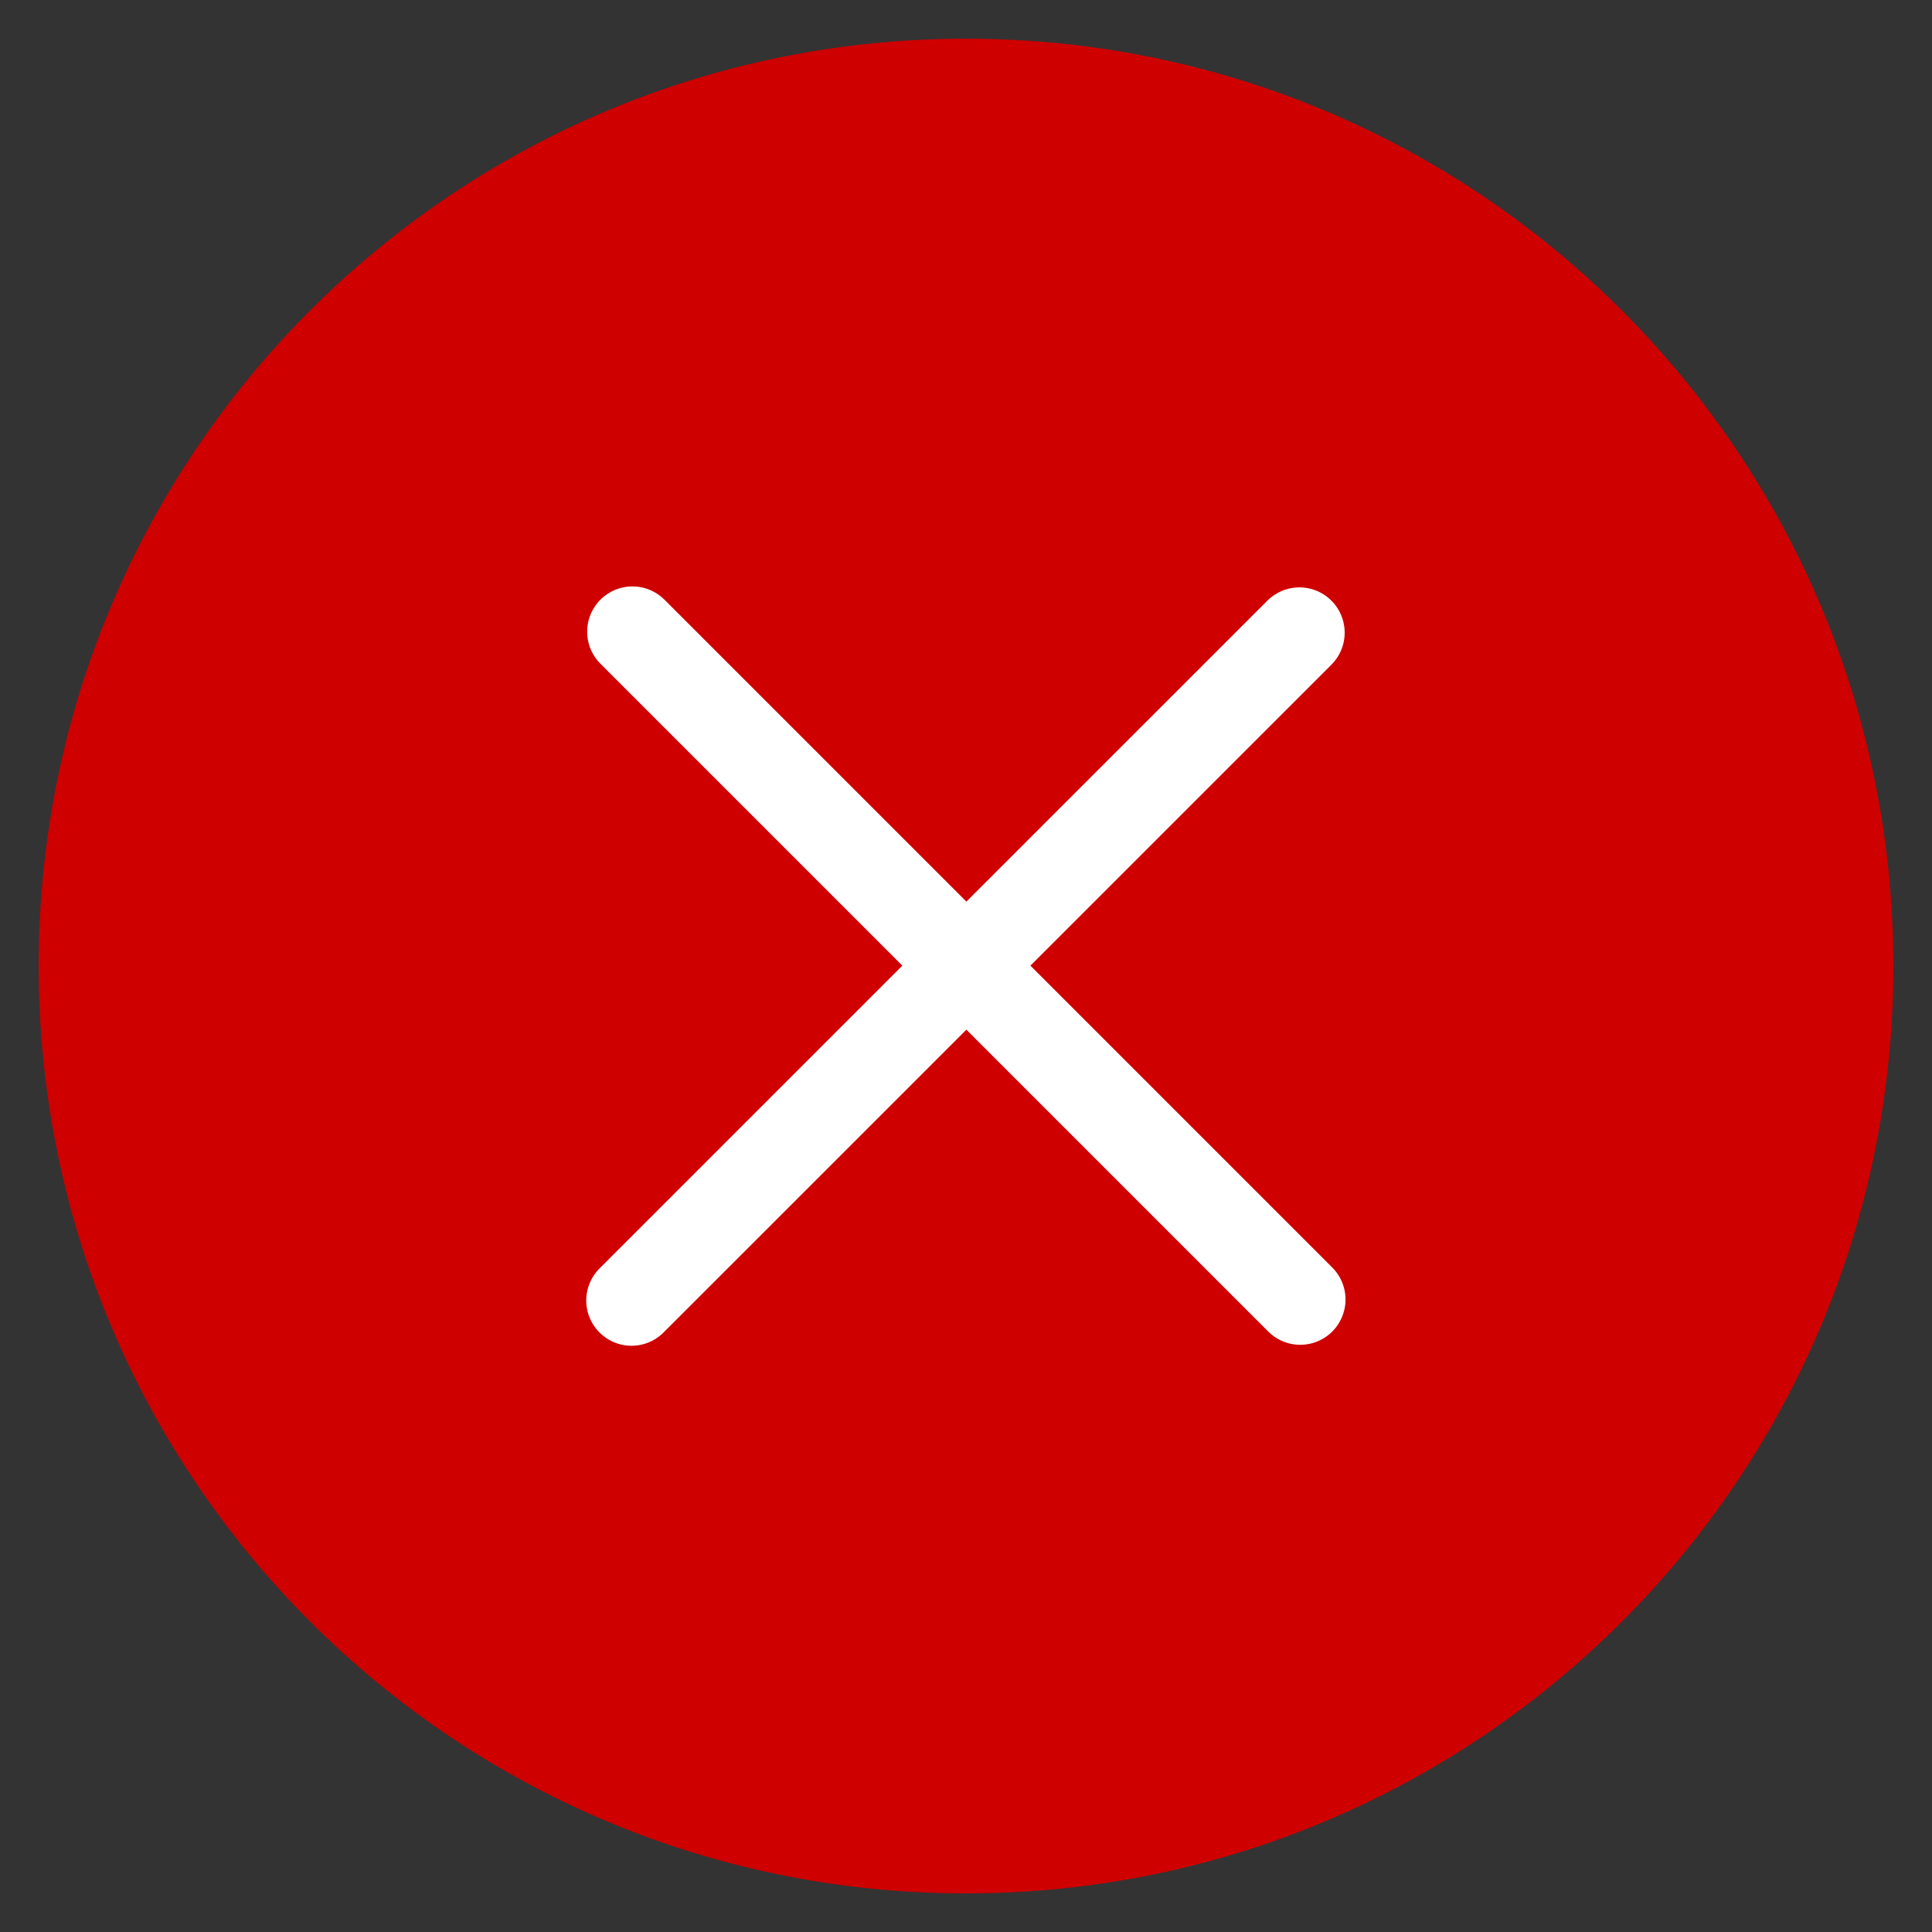
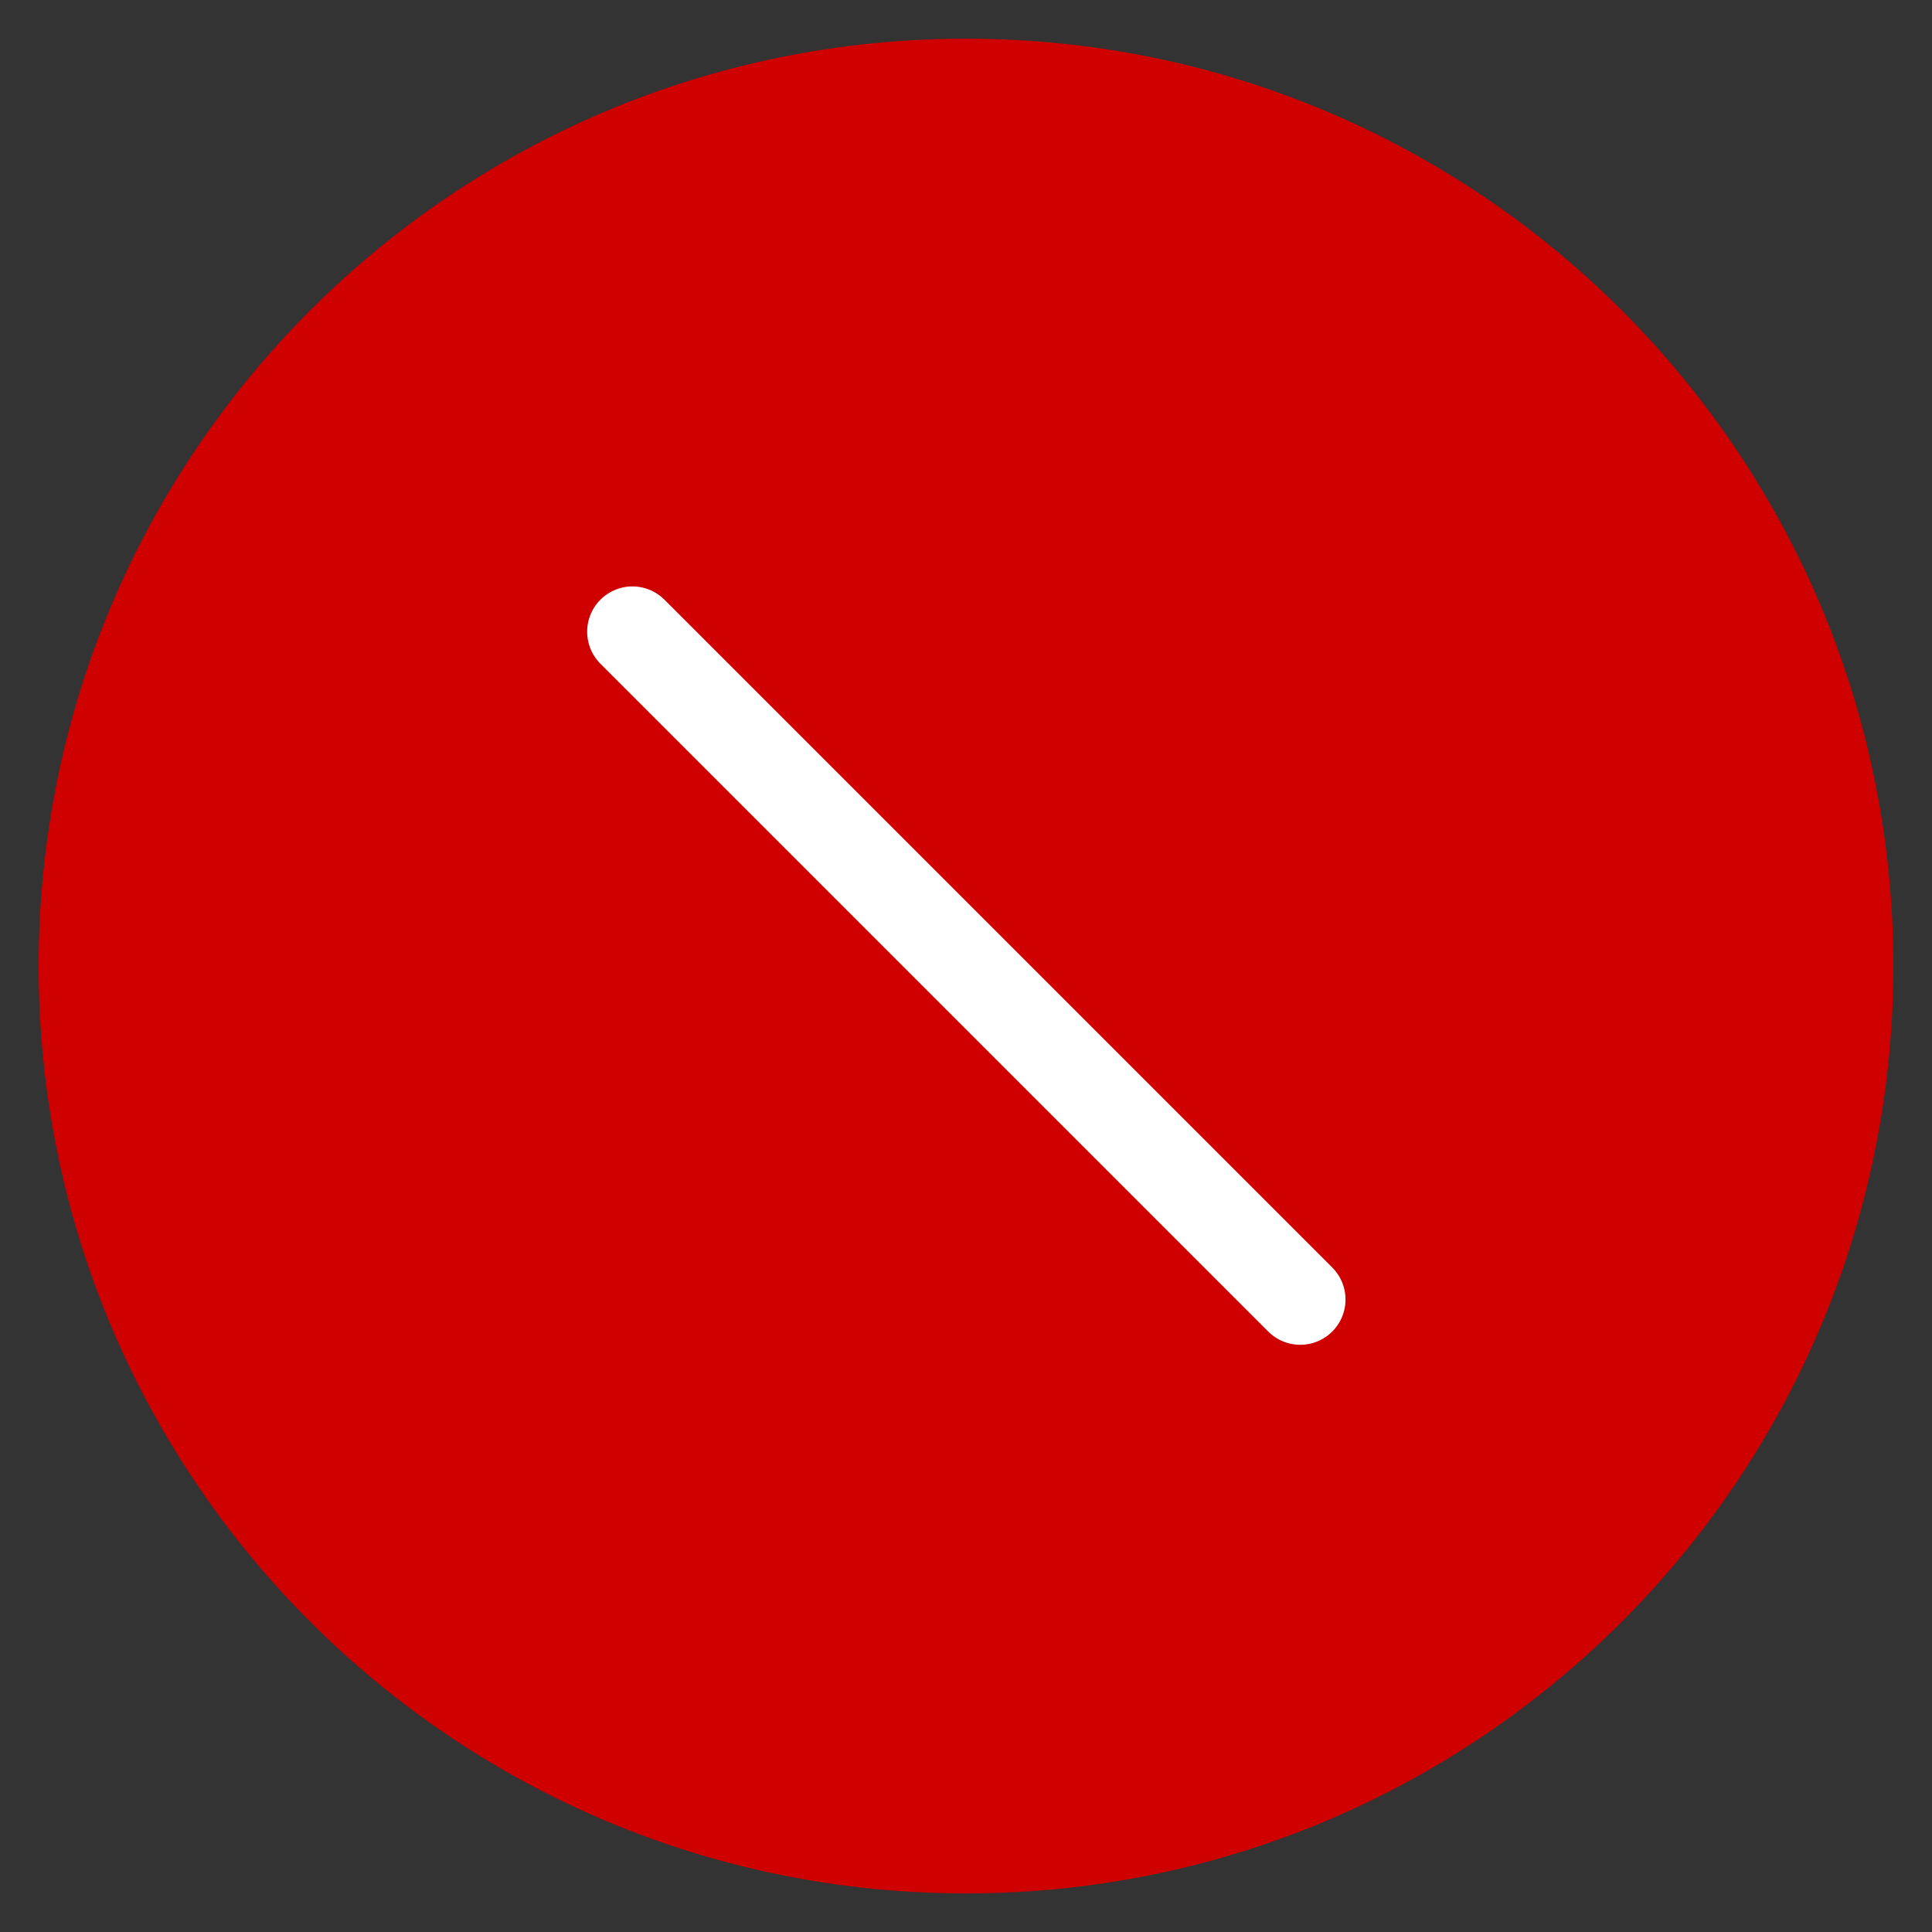
<svg xmlns="http://www.w3.org/2000/svg" width="32" height="32" viewBox="0 0 32 32" fill="none">
  <rect x="0" y="0" width="32" height="32" fill="#333333" stroke="none" />
-   <path d="M16 31.361C24.483 31.361 31.36 24.484 31.36 16.001C31.36 7.518 24.483 0.641 16 0.641C7.517 0.641 0.64 7.518 0.64 16.001C0.64 24.484 7.517 31.361 16 31.361Z" fill="#CE0000" />
-   <path d="M21.522 10.479L10.46 21.54" stroke="white" stroke-width="1.5" stroke-linecap="round" stroke-linejoin="round" />
+   <path d="M16 31.361C24.483 31.361 31.36 24.484 31.36 16.001C31.36 7.518 24.483 0.641 16 0.641C7.517 0.641 0.64 7.518 0.64 16.001C0.64 24.484 7.517 31.361 16 31.361" fill="#CE0000" />
  <path d="M10.475 10.463L21.536 21.524" stroke="white" stroke-width="1.5" stroke-linecap="round" stroke-linejoin="round" />
</svg>